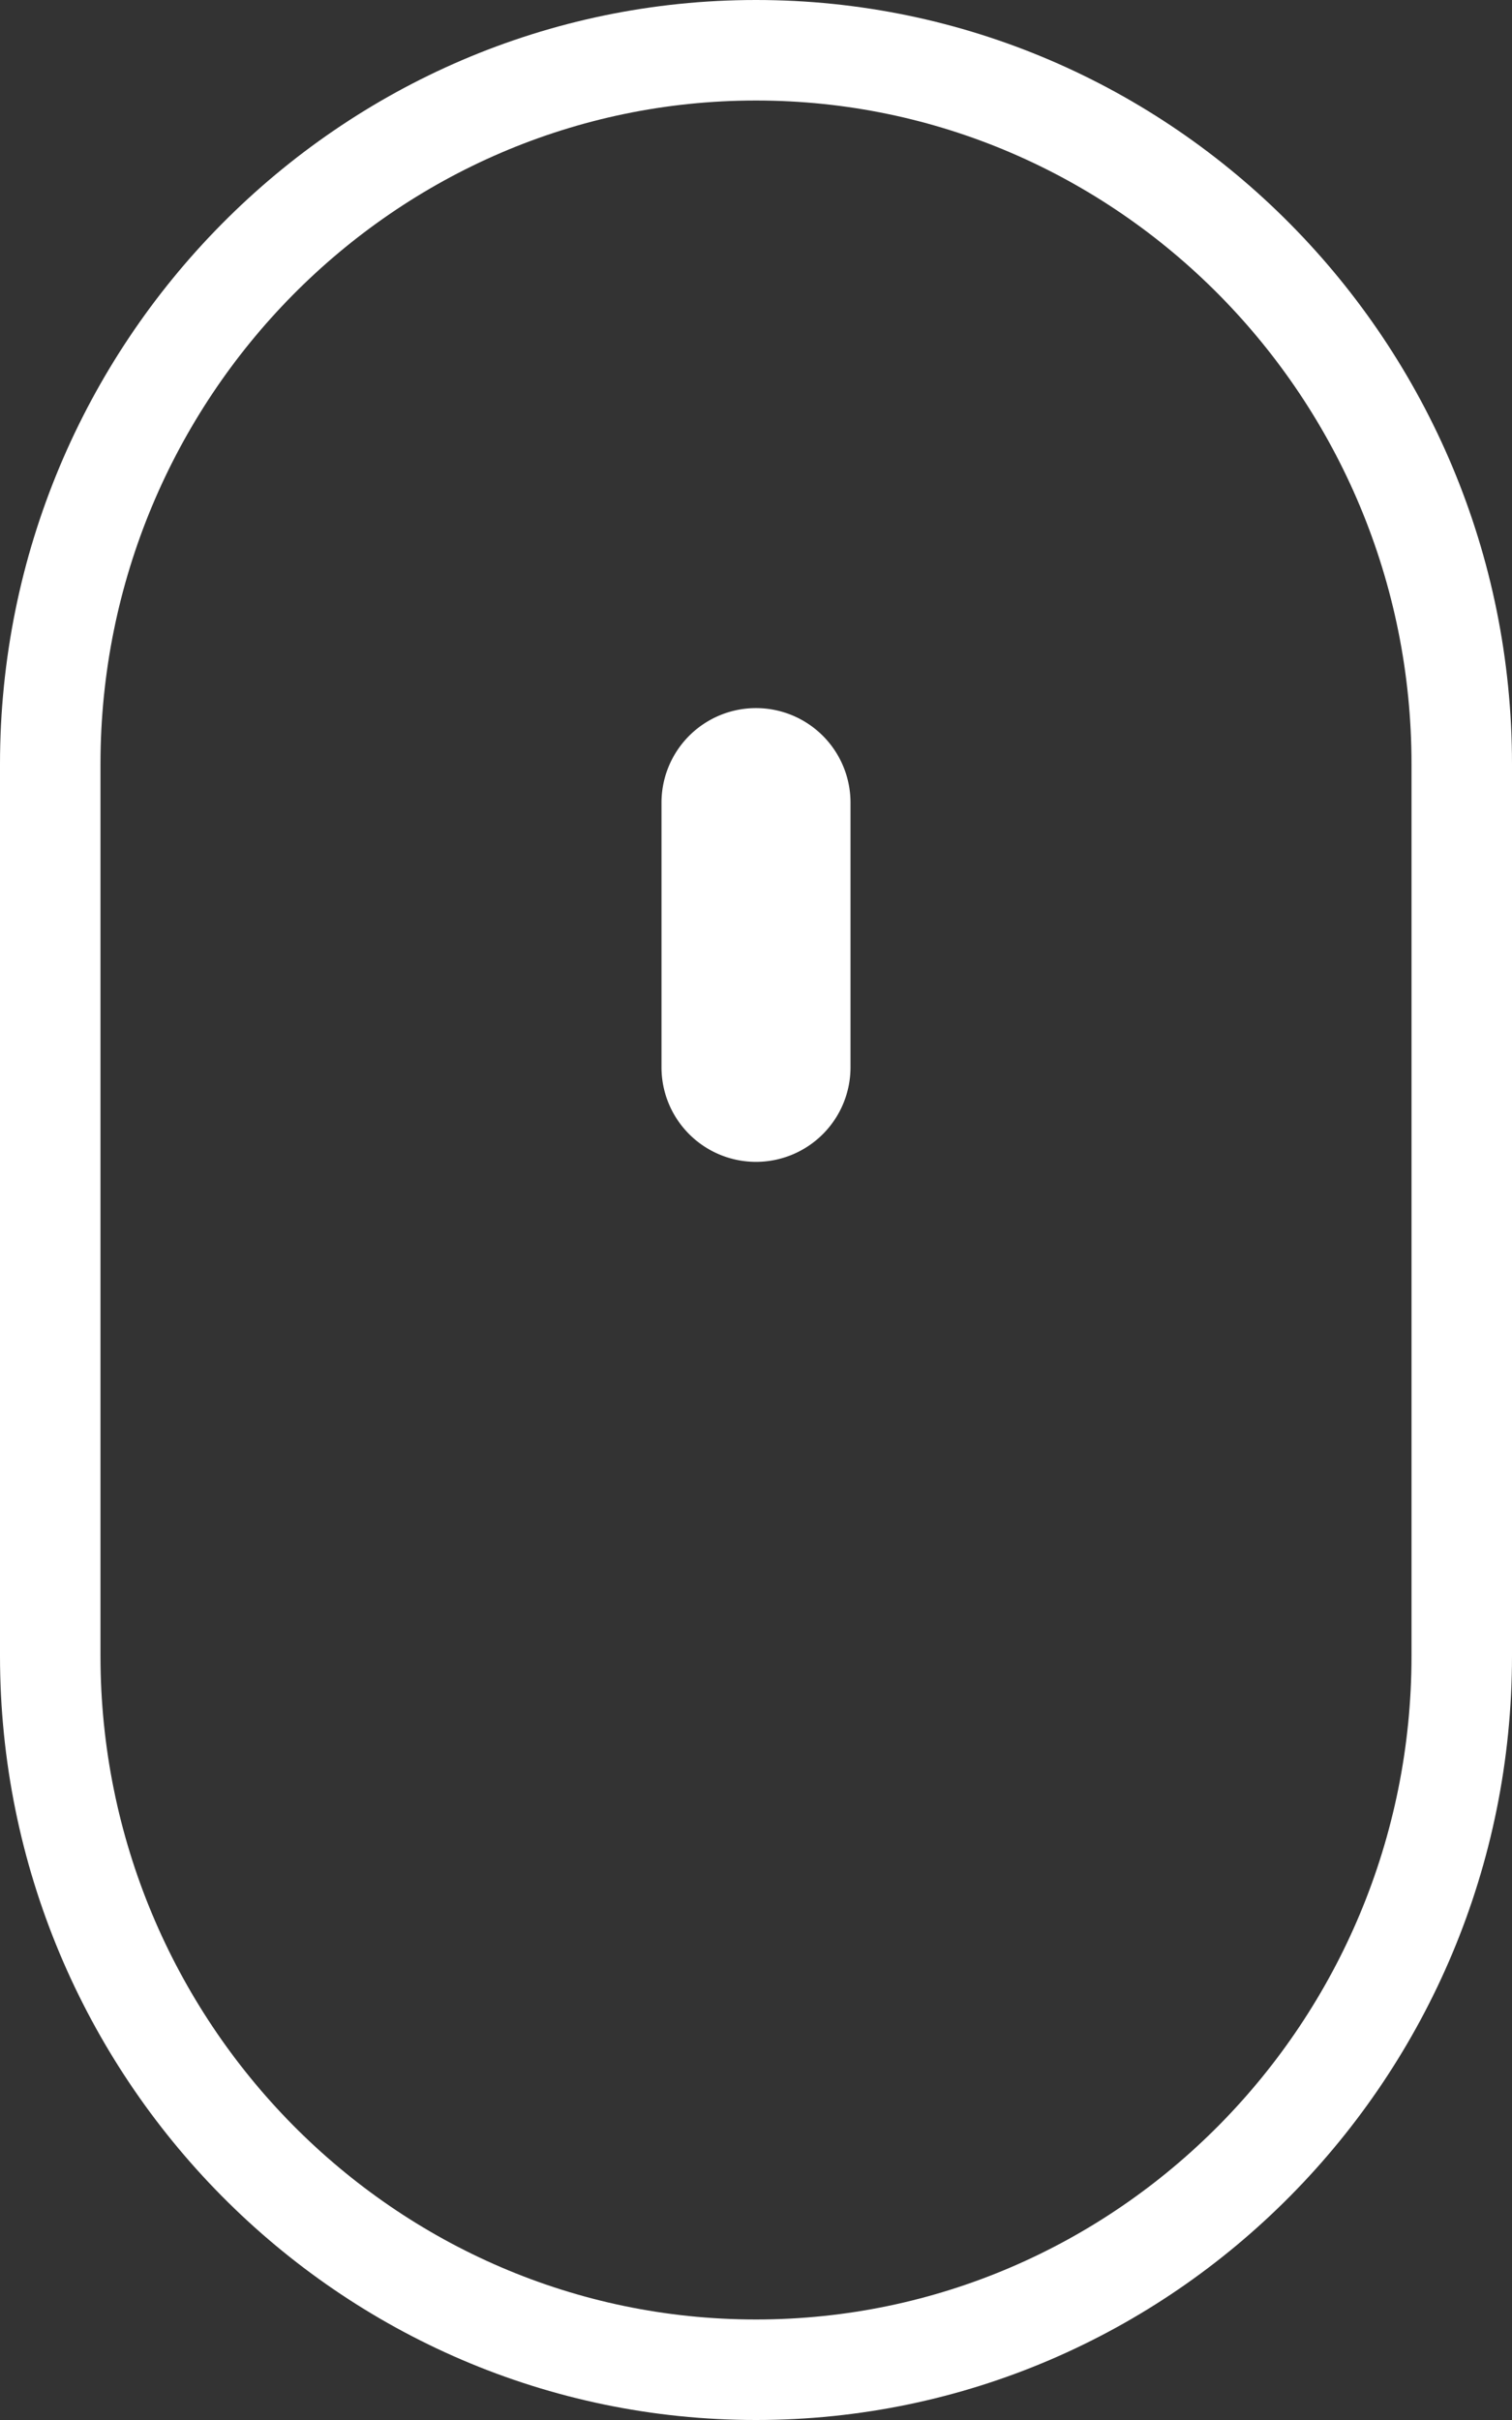
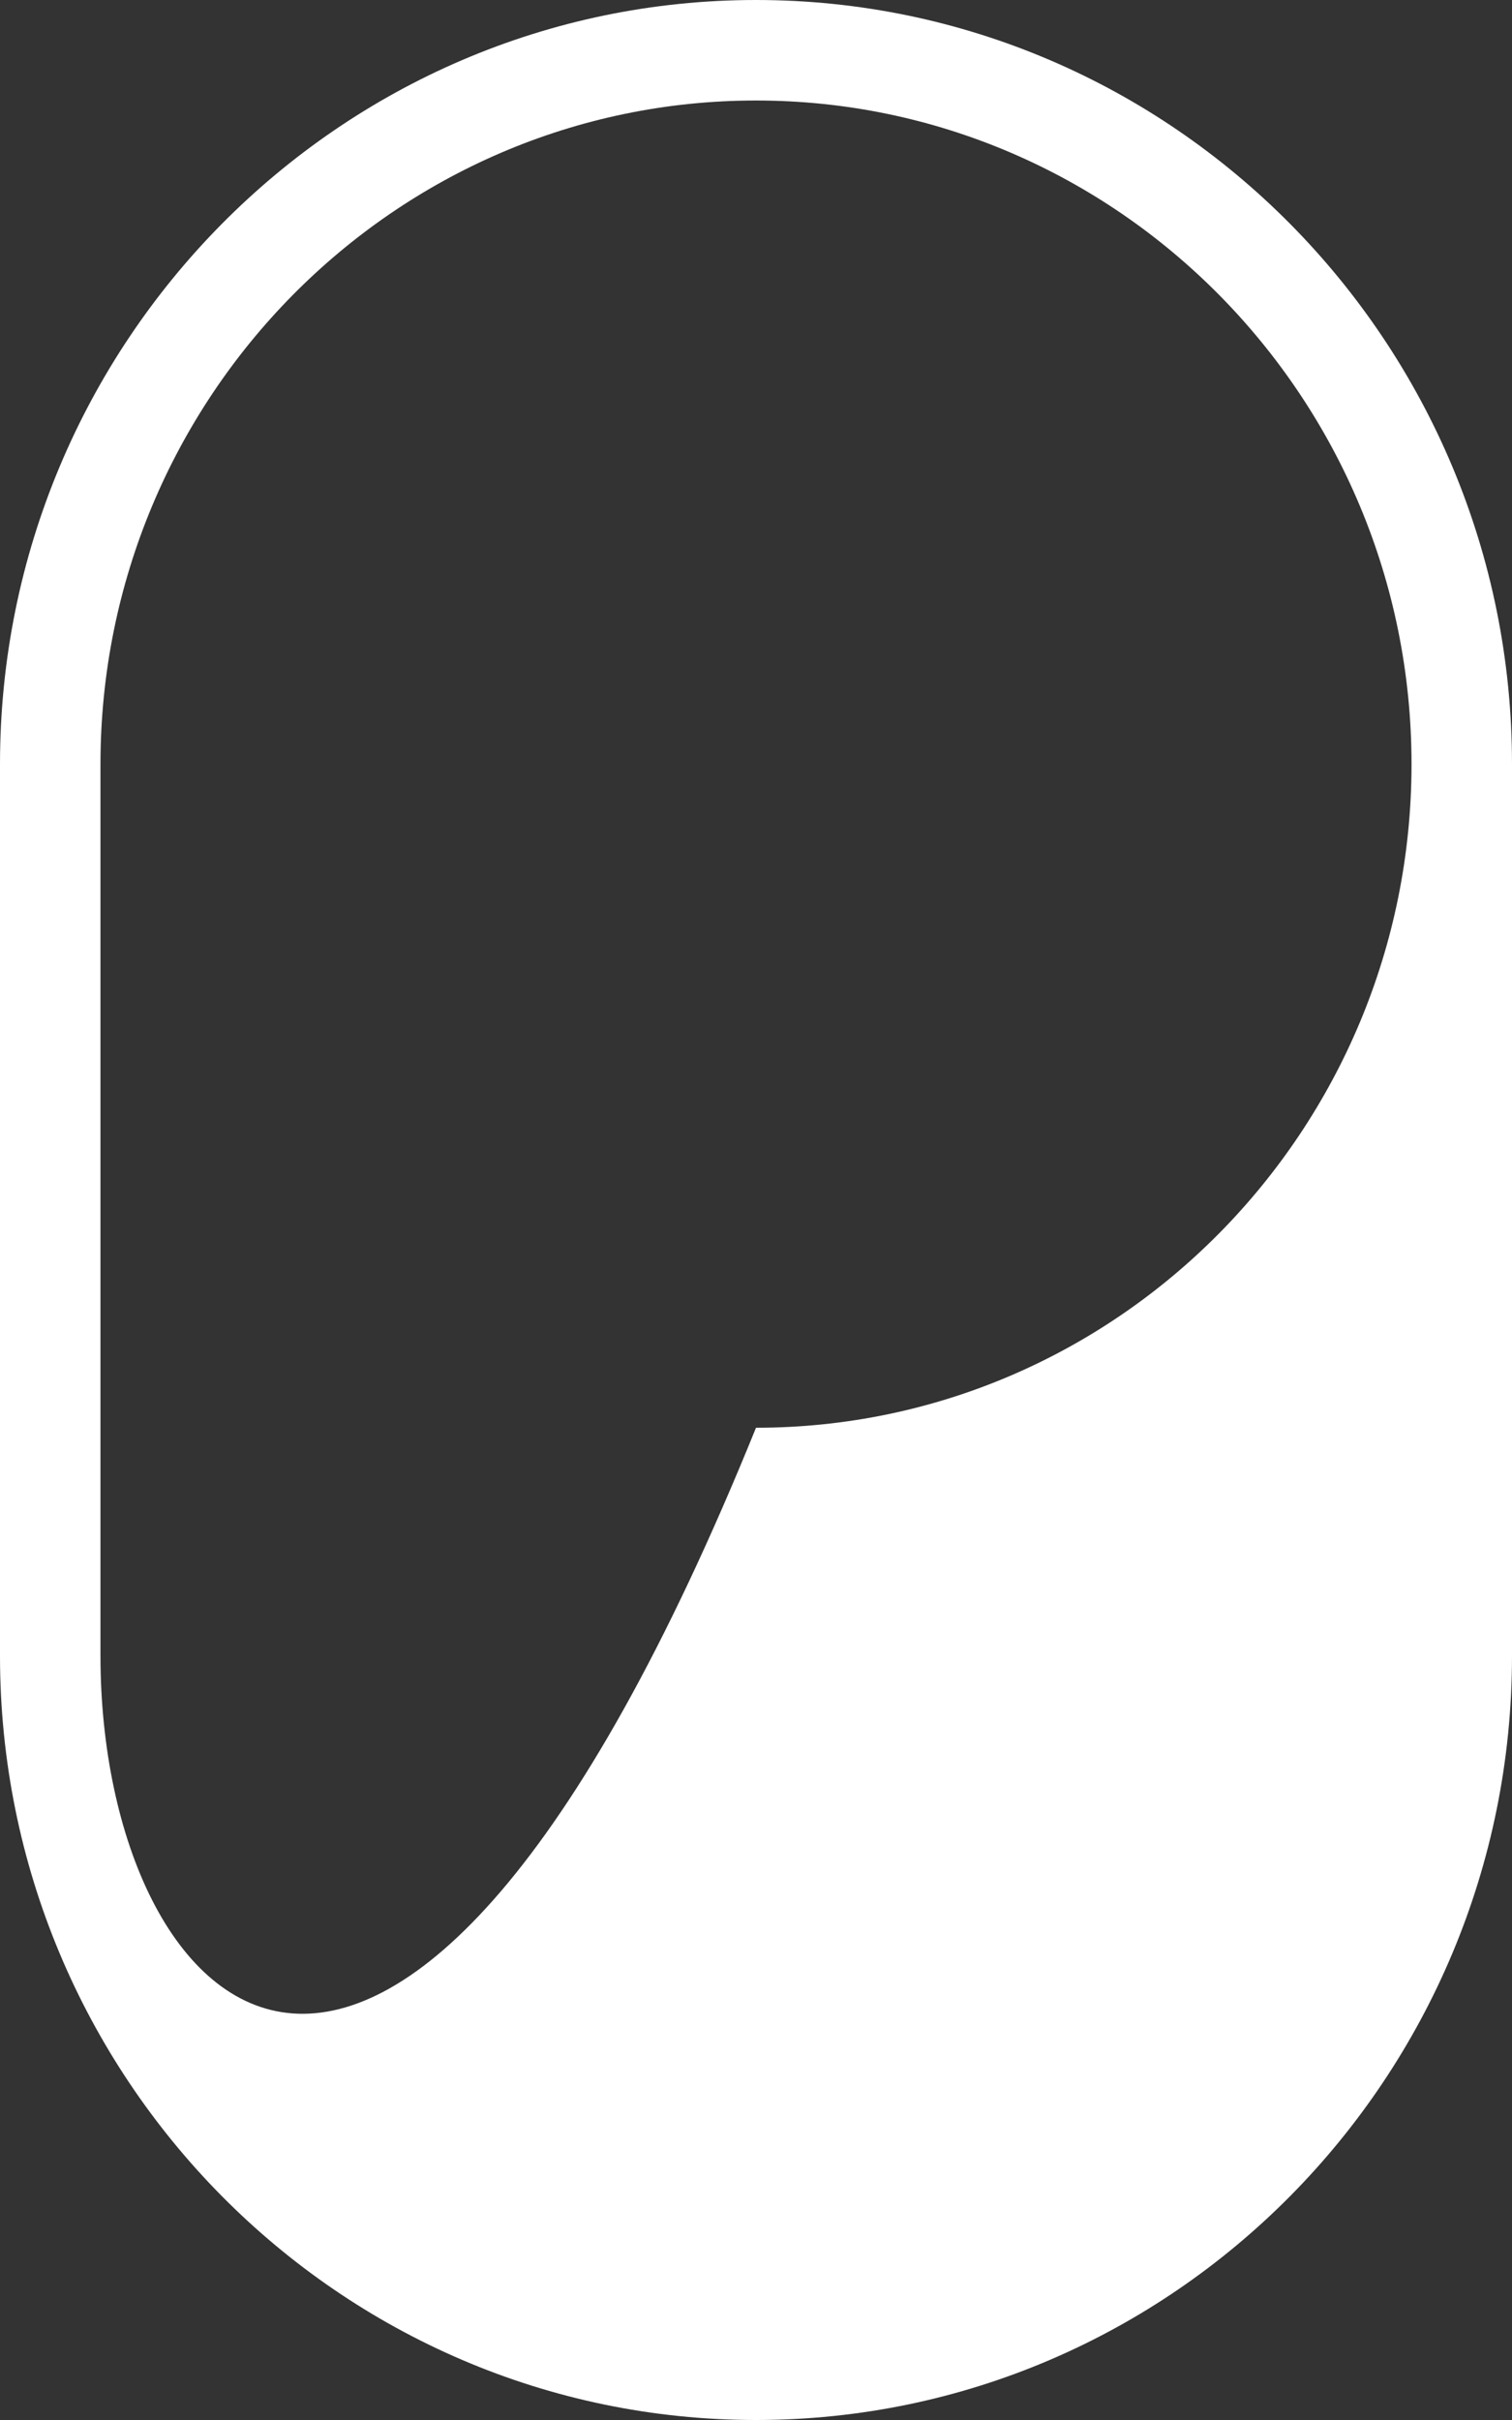
<svg xmlns="http://www.w3.org/2000/svg" id="Layer_1" data-name="Layer 1" viewBox="0 0 240.768 385.229">
  <rect x="0" y="0" width="240.768" height="385.229" fill="#333333" stroke="none" />
  <title>Scroll</title>
-   <path d="M120.384,16c57.557,0,104.384,47.389,104.384,105.639V263.59c0,58.249-46.826,105.639-104.384,105.639C62.827,369.229,16,321.84,16,263.59V121.639C16,63.389,62.827,16,120.384,16m0-16C54.004,0,0,54.567,0,121.639V263.59C0,330.664,54.004,385.229,120.384,385.229c66.38,0,120.384-54.565,120.384-121.639V121.639C240.768,54.567,186.764,0,120.384,0Z" style="fill: #fff" />
-   <path d="M120.384,184.95a15.048,15.048,0,0,1-15.048-15.048v-42.134a15.048,15.048,0,1,1,30.096,0v42.134A15.048,15.048,0,0,1,120.384,184.95Z" style="fill: #fff" />
+   <path d="M120.384,16c57.557,0,104.384,47.389,104.384,105.639c0,58.249-46.826,105.639-104.384,105.639C62.827,369.229,16,321.84,16,263.59V121.639C16,63.389,62.827,16,120.384,16m0-16C54.004,0,0,54.567,0,121.639V263.59C0,330.664,54.004,385.229,120.384,385.229c66.38,0,120.384-54.565,120.384-121.639V121.639C240.768,54.567,186.764,0,120.384,0Z" style="fill: #fff" />
</svg>